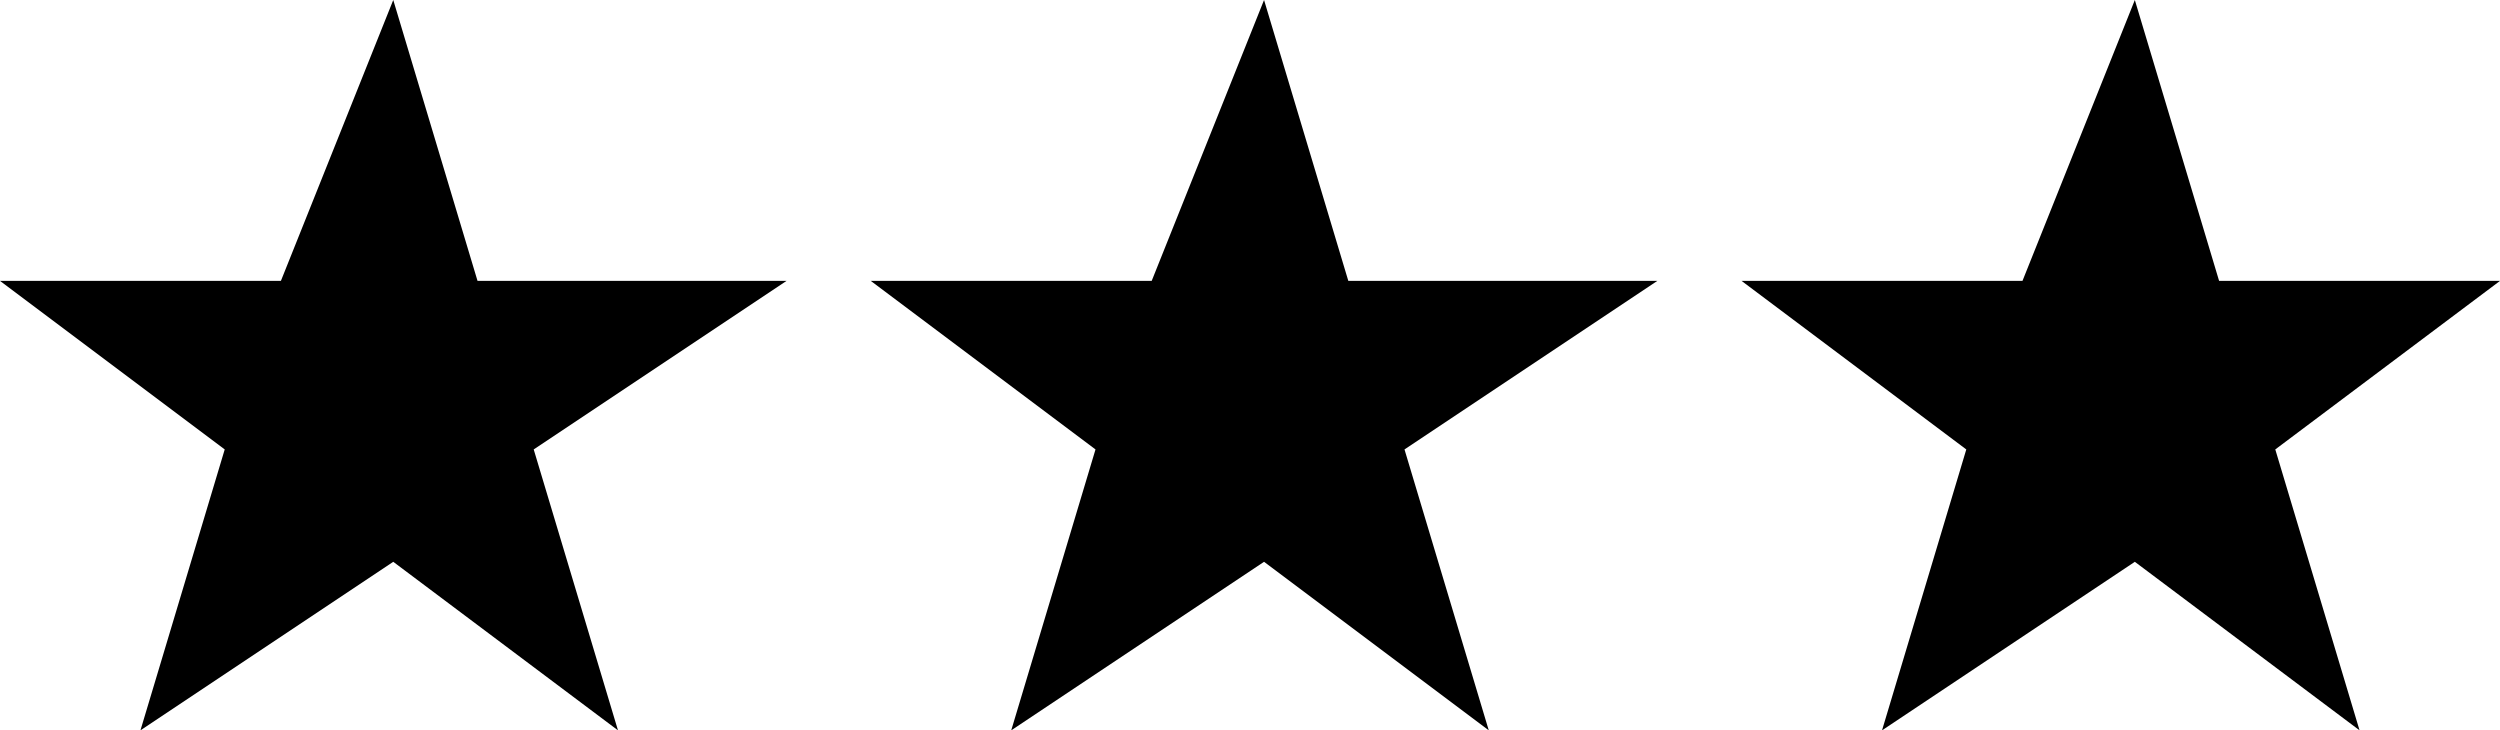
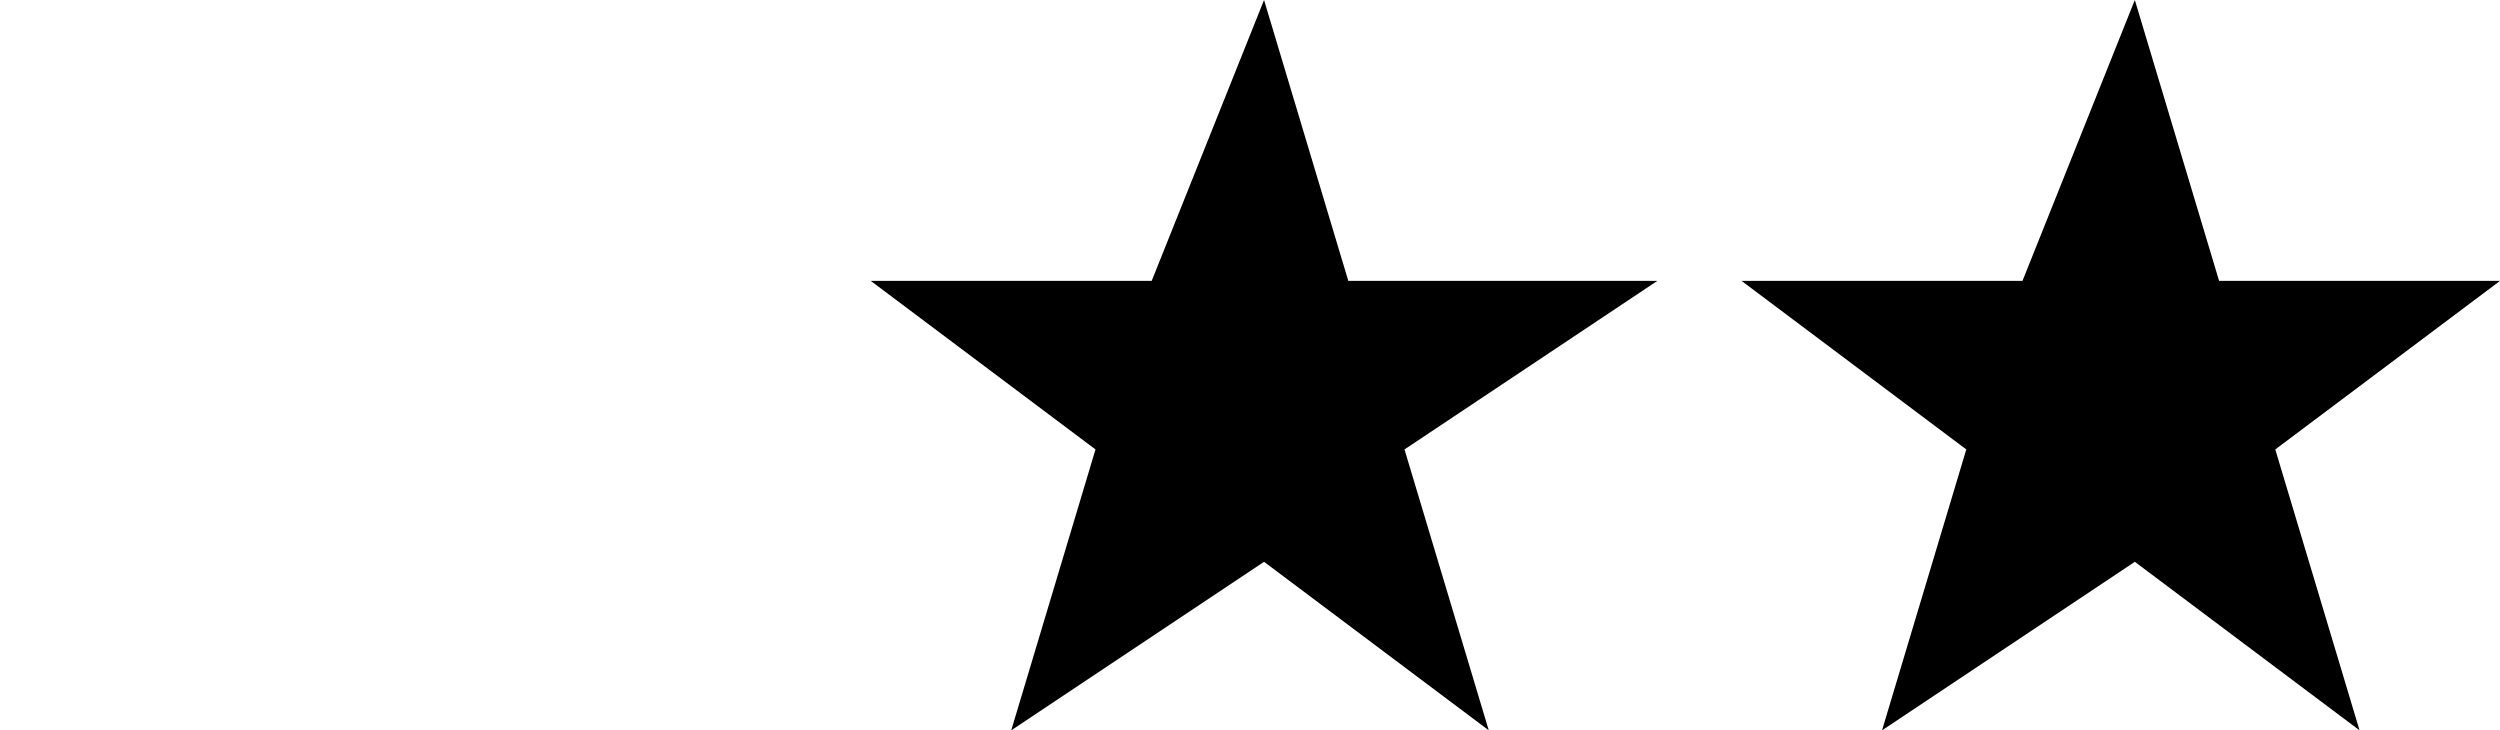
<svg xmlns="http://www.w3.org/2000/svg" xml:space="preserve" version="1.1" style="shape-rendering:geometricPrecision;text-rendering:geometricPrecision;image-rendering:optimizeQuality;fill:url(#CerosGradient_idecfc52ef7);" viewBox="0 0 89 26" x="0px" y="0px" fill-rule="evenodd" clip-rule="evenodd" aria-hidden="true" width="89px" height="26px">
  <defs>
    <linearGradient class="cerosgradient" data-cerosgradient="true" id="CerosGradient_idecfc52ef7" gradientUnits="userSpaceOnUse" x1="50%" y1="100%" x2="50%" y2="0%">
      <stop offset="0%" stop-color="#000000" />
      <stop offset="100%" stop-color="#000000" />
    </linearGradient>
    <linearGradient />
    <style type="text/css">
   
    .fil0-id9db287c81-6839c47a3f686{fill:black}
   
  </style>
  </defs>
  <g>
    <polygon class="fil0-id9db287c81-6839c47a3f686" points="45,0 48,10 59,10 50,16 53,26 45,20 36,26 39,16 31,10 41,10 " style="fill:url(#CerosGradient_idecfc52ef7);" />
-     <polygon class="fil0-id9db287c81-6839c47a3f686" points="14,0 17,10 28,10 19,16 22,26 14,20 5,26 8,16 0,10 10,10 " style="fill:url(#CerosGradient_idecfc52ef7);" />
    <polygon class="fil0-id9db287c81-6839c47a3f686" points="76,0 79,10 89,10 81,16 84,26 76,20 67,26 70,16 62,10 72,10 " style="fill:url(#CerosGradient_idecfc52ef7);" />
  </g>
</svg>